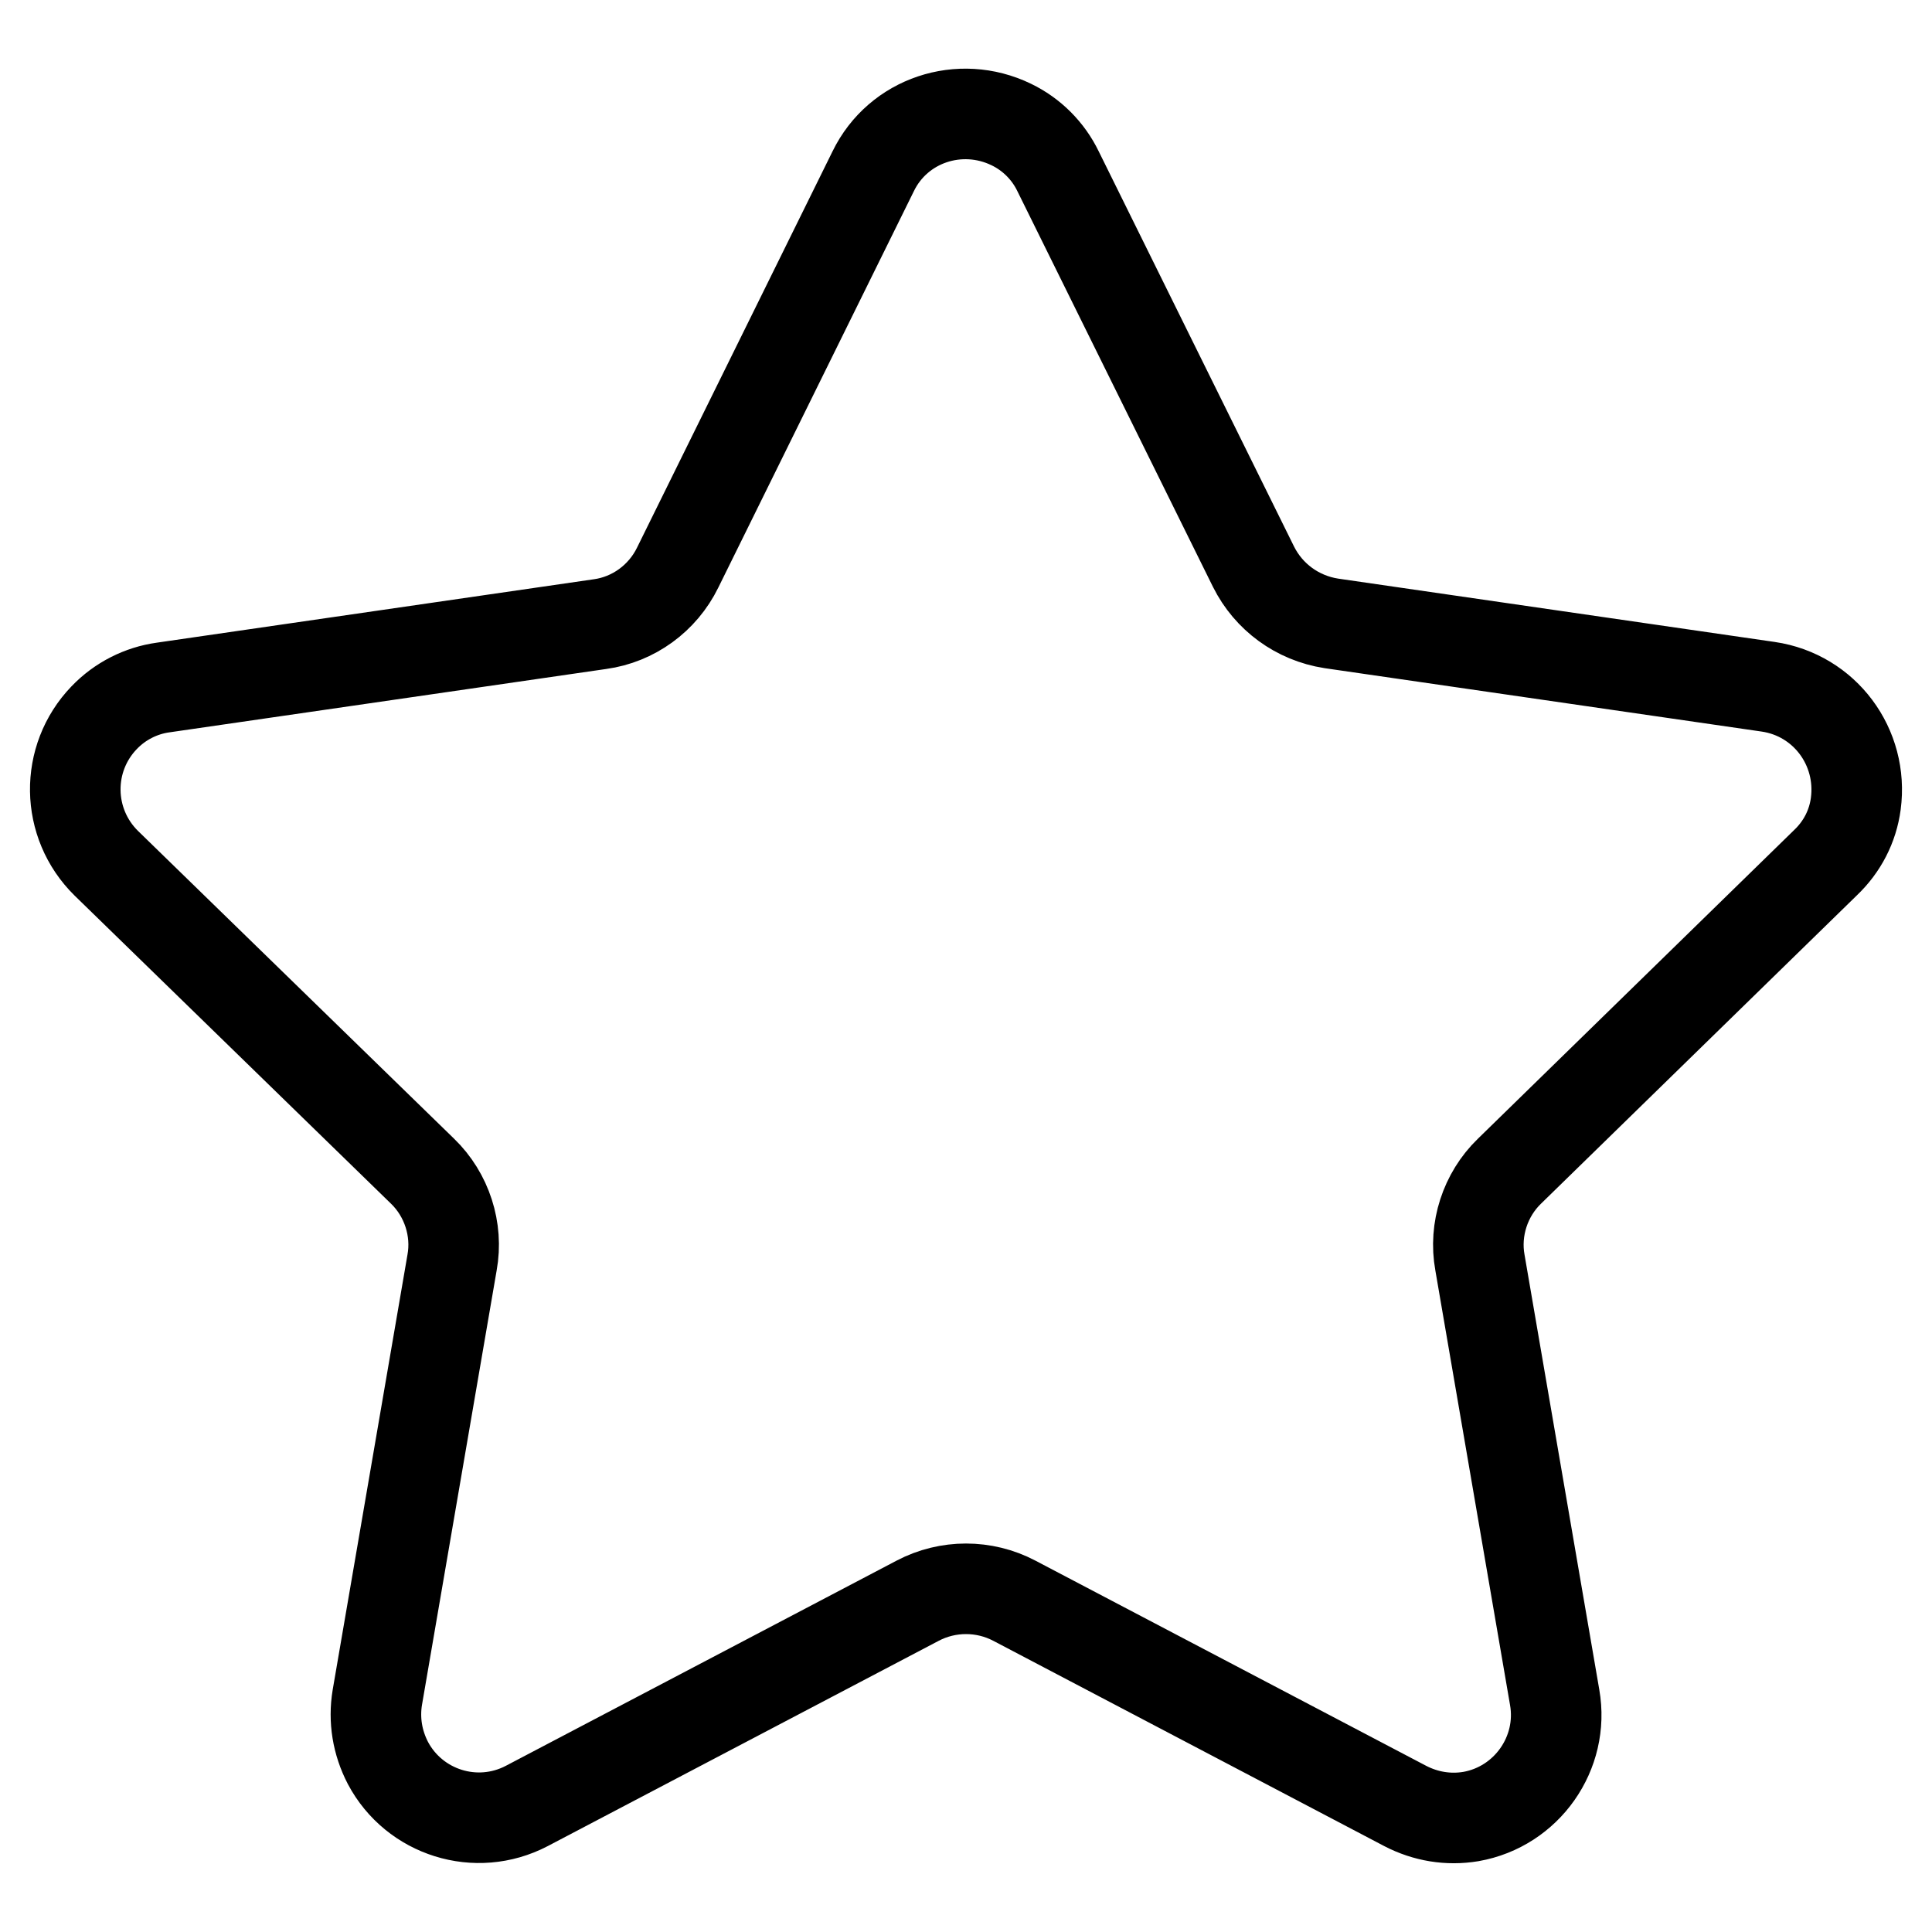
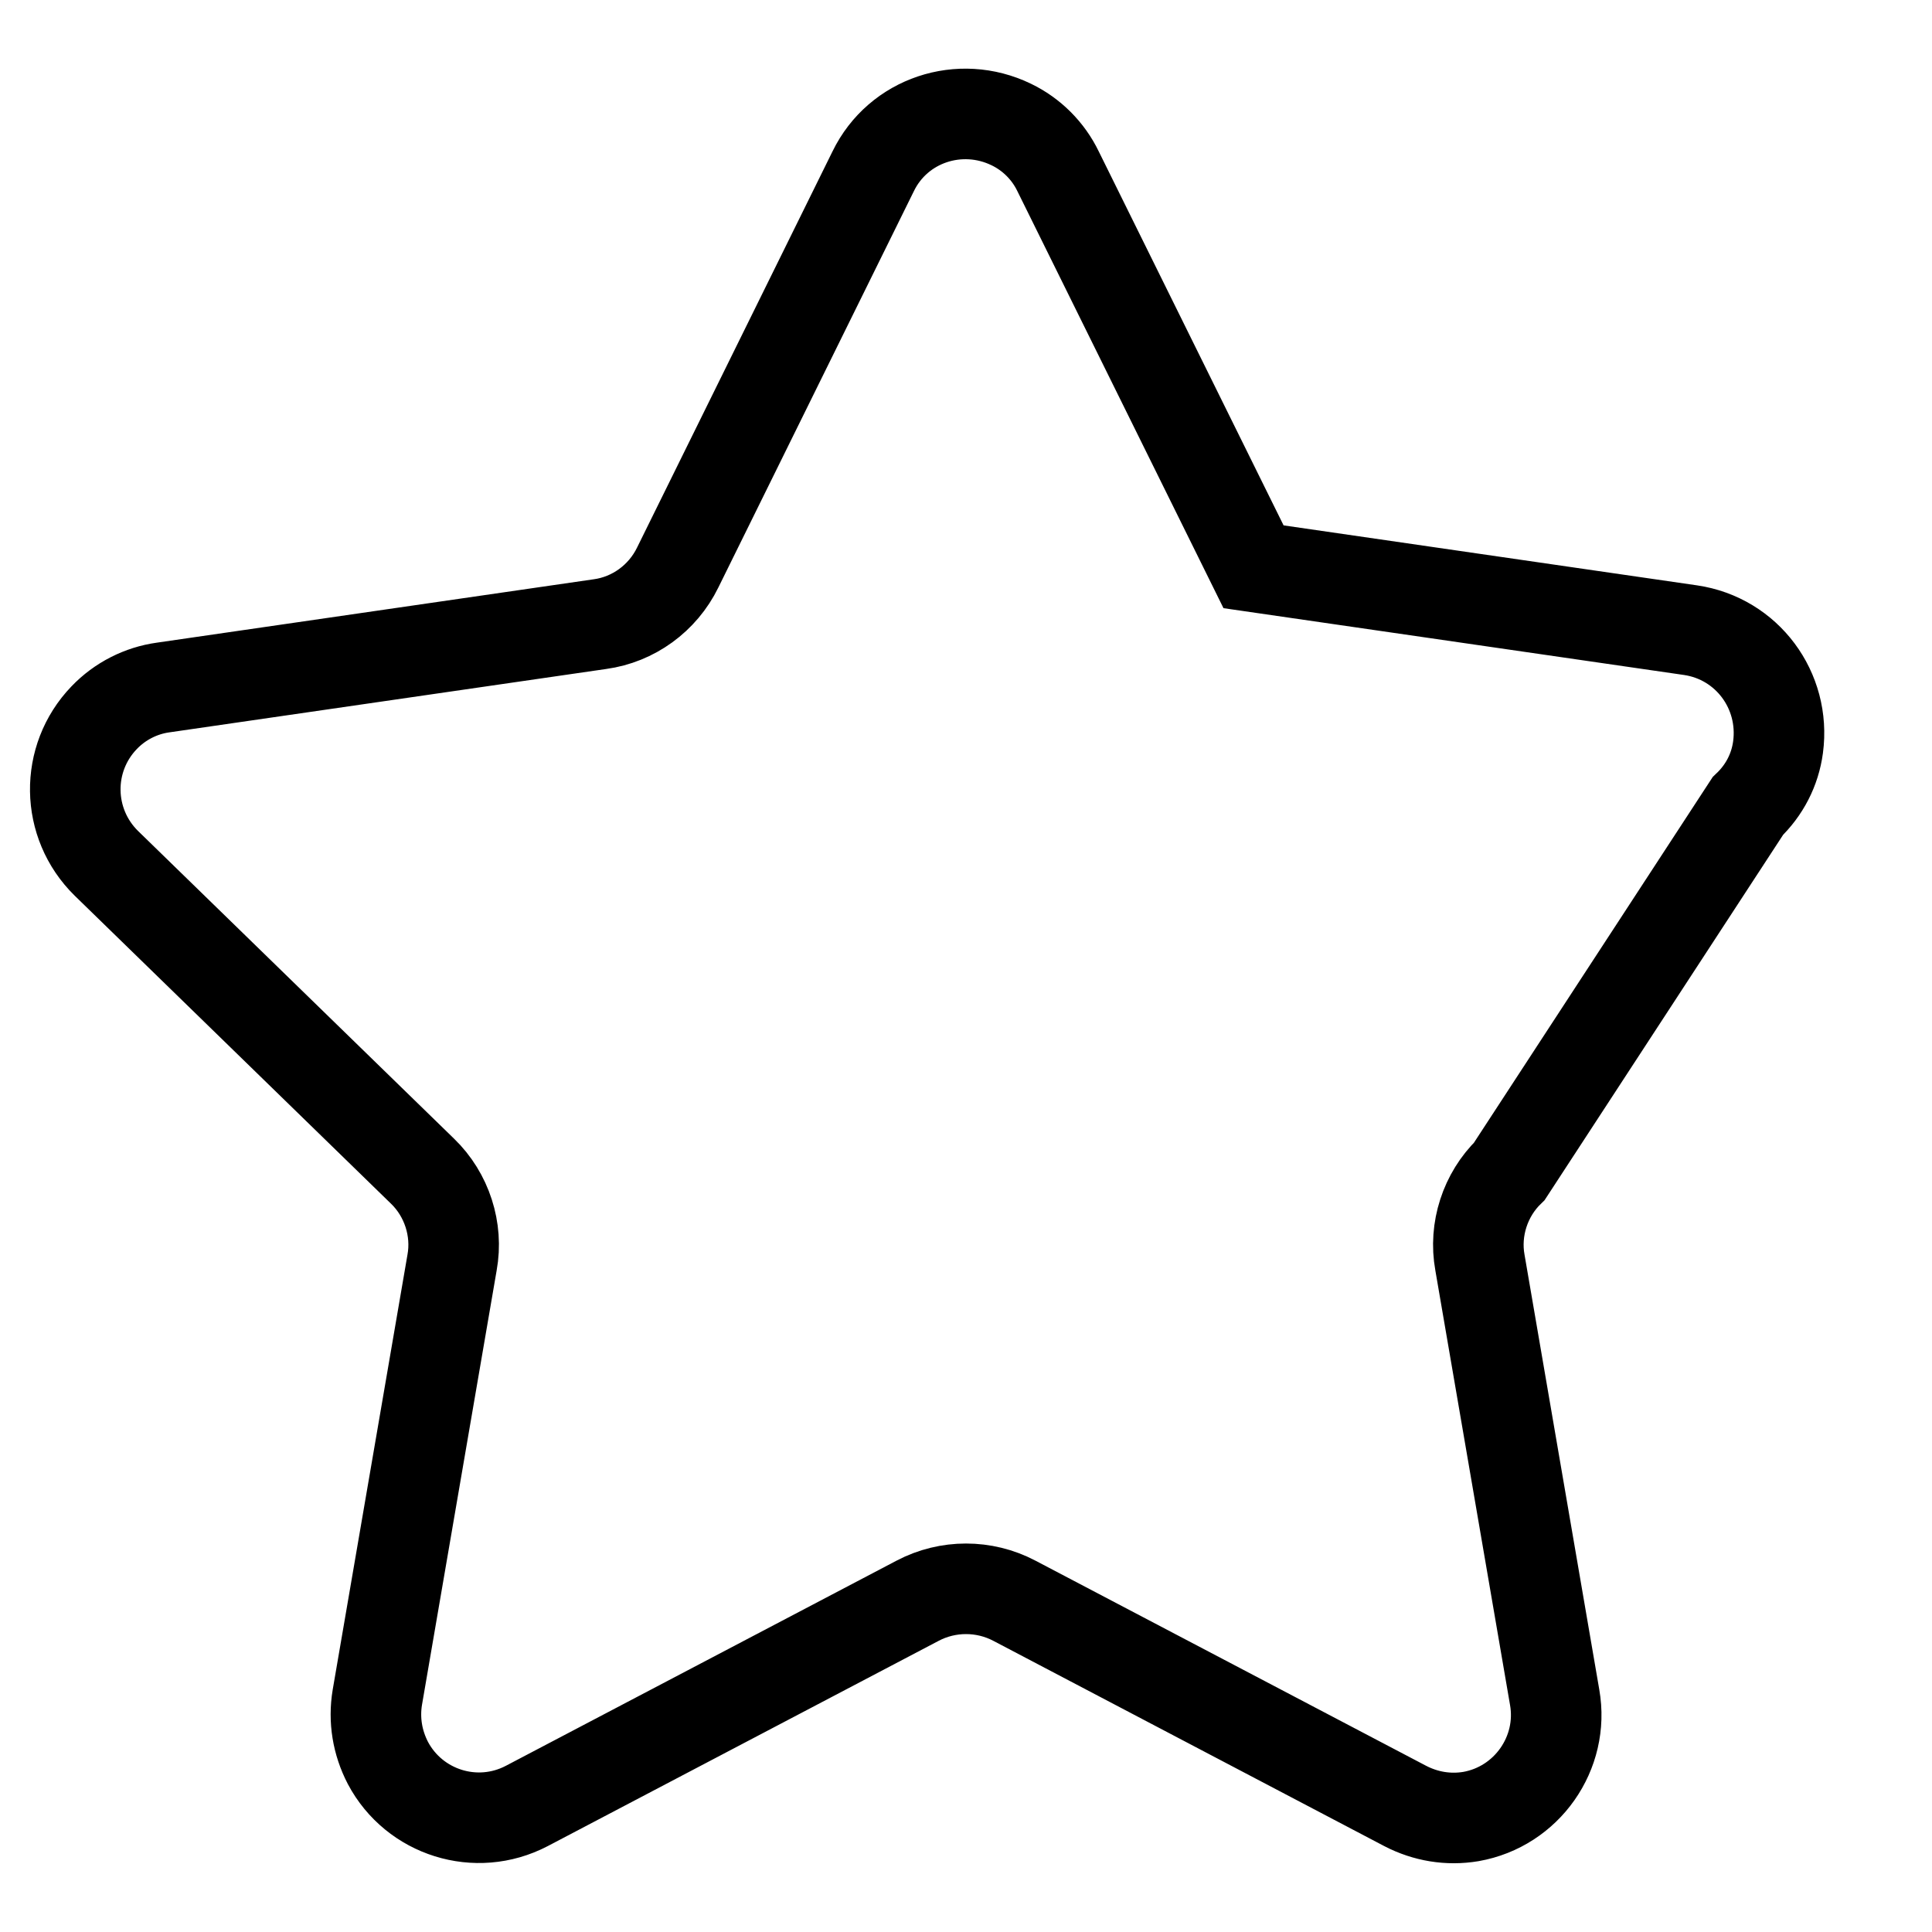
<svg xmlns="http://www.w3.org/2000/svg" version="1.1" x="0px" y="0px" viewBox="0 0 256 256" enable-background="new 0 0 256 256" xml:space="preserve">
  <g>
-     <path stroke-width="12" fill-opacity="0" stroke="#000000" d="M121.6,212.1l-51.8,27.2c-6.7,3.5-14.9,0.9-18.4-5.7c-1.4-2.7-1.9-5.7-1.4-8.7l9.9-57.6 c0.8-4.4-0.7-9-3.9-12.1l-41.9-40.8c-5.4-5.3-5.5-13.9-0.3-19.3c2.1-2.2,4.9-3.6,7.8-4l57.9-8.4c4.4-0.6,8.3-3.4,10.3-7.5 l25.9-52.5c3.3-6.8,11.5-9.5,18.3-6.2c2.7,1.3,4.9,3.5,6.2,6.2l25.9,52.4c2,4,5.8,6.8,10.3,7.5l57.9,8.4c7.5,1.1,12.6,8,11.6,15.5 c-0.4,3-1.8,5.7-4,7.8L200,155.2c-3.2,3.1-4.7,7.7-3.9,12.1l9.9,57.6c1.3,7.4-3.7,14.5-11.1,15.8c-3,0.5-6,0-8.7-1.4l-51.8-27.2 C130.4,210,125.6,210,121.6,212.1L121.6,212.1z" />
+     <path stroke-width="12" fill-opacity="0" stroke="#000000" d="M121.6,212.1l-51.8,27.2c-6.7,3.5-14.9,0.9-18.4-5.7c-1.4-2.7-1.9-5.7-1.4-8.7l9.9-57.6 c0.8-4.4-0.7-9-3.9-12.1l-41.9-40.8c-5.4-5.3-5.5-13.9-0.3-19.3c2.1-2.2,4.9-3.6,7.8-4l57.9-8.4c4.4-0.6,8.3-3.4,10.3-7.5 l25.9-52.5c3.3-6.8,11.5-9.5,18.3-6.2c2.7,1.3,4.9,3.5,6.2,6.2l25.9,52.4l57.9,8.4c7.5,1.1,12.6,8,11.6,15.5 c-0.4,3-1.8,5.7-4,7.8L200,155.2c-3.2,3.1-4.7,7.7-3.9,12.1l9.9,57.6c1.3,7.4-3.7,14.5-11.1,15.8c-3,0.5-6,0-8.7-1.4l-51.8-27.2 C130.4,210,125.6,210,121.6,212.1L121.6,212.1z" />
  </g>
</svg>